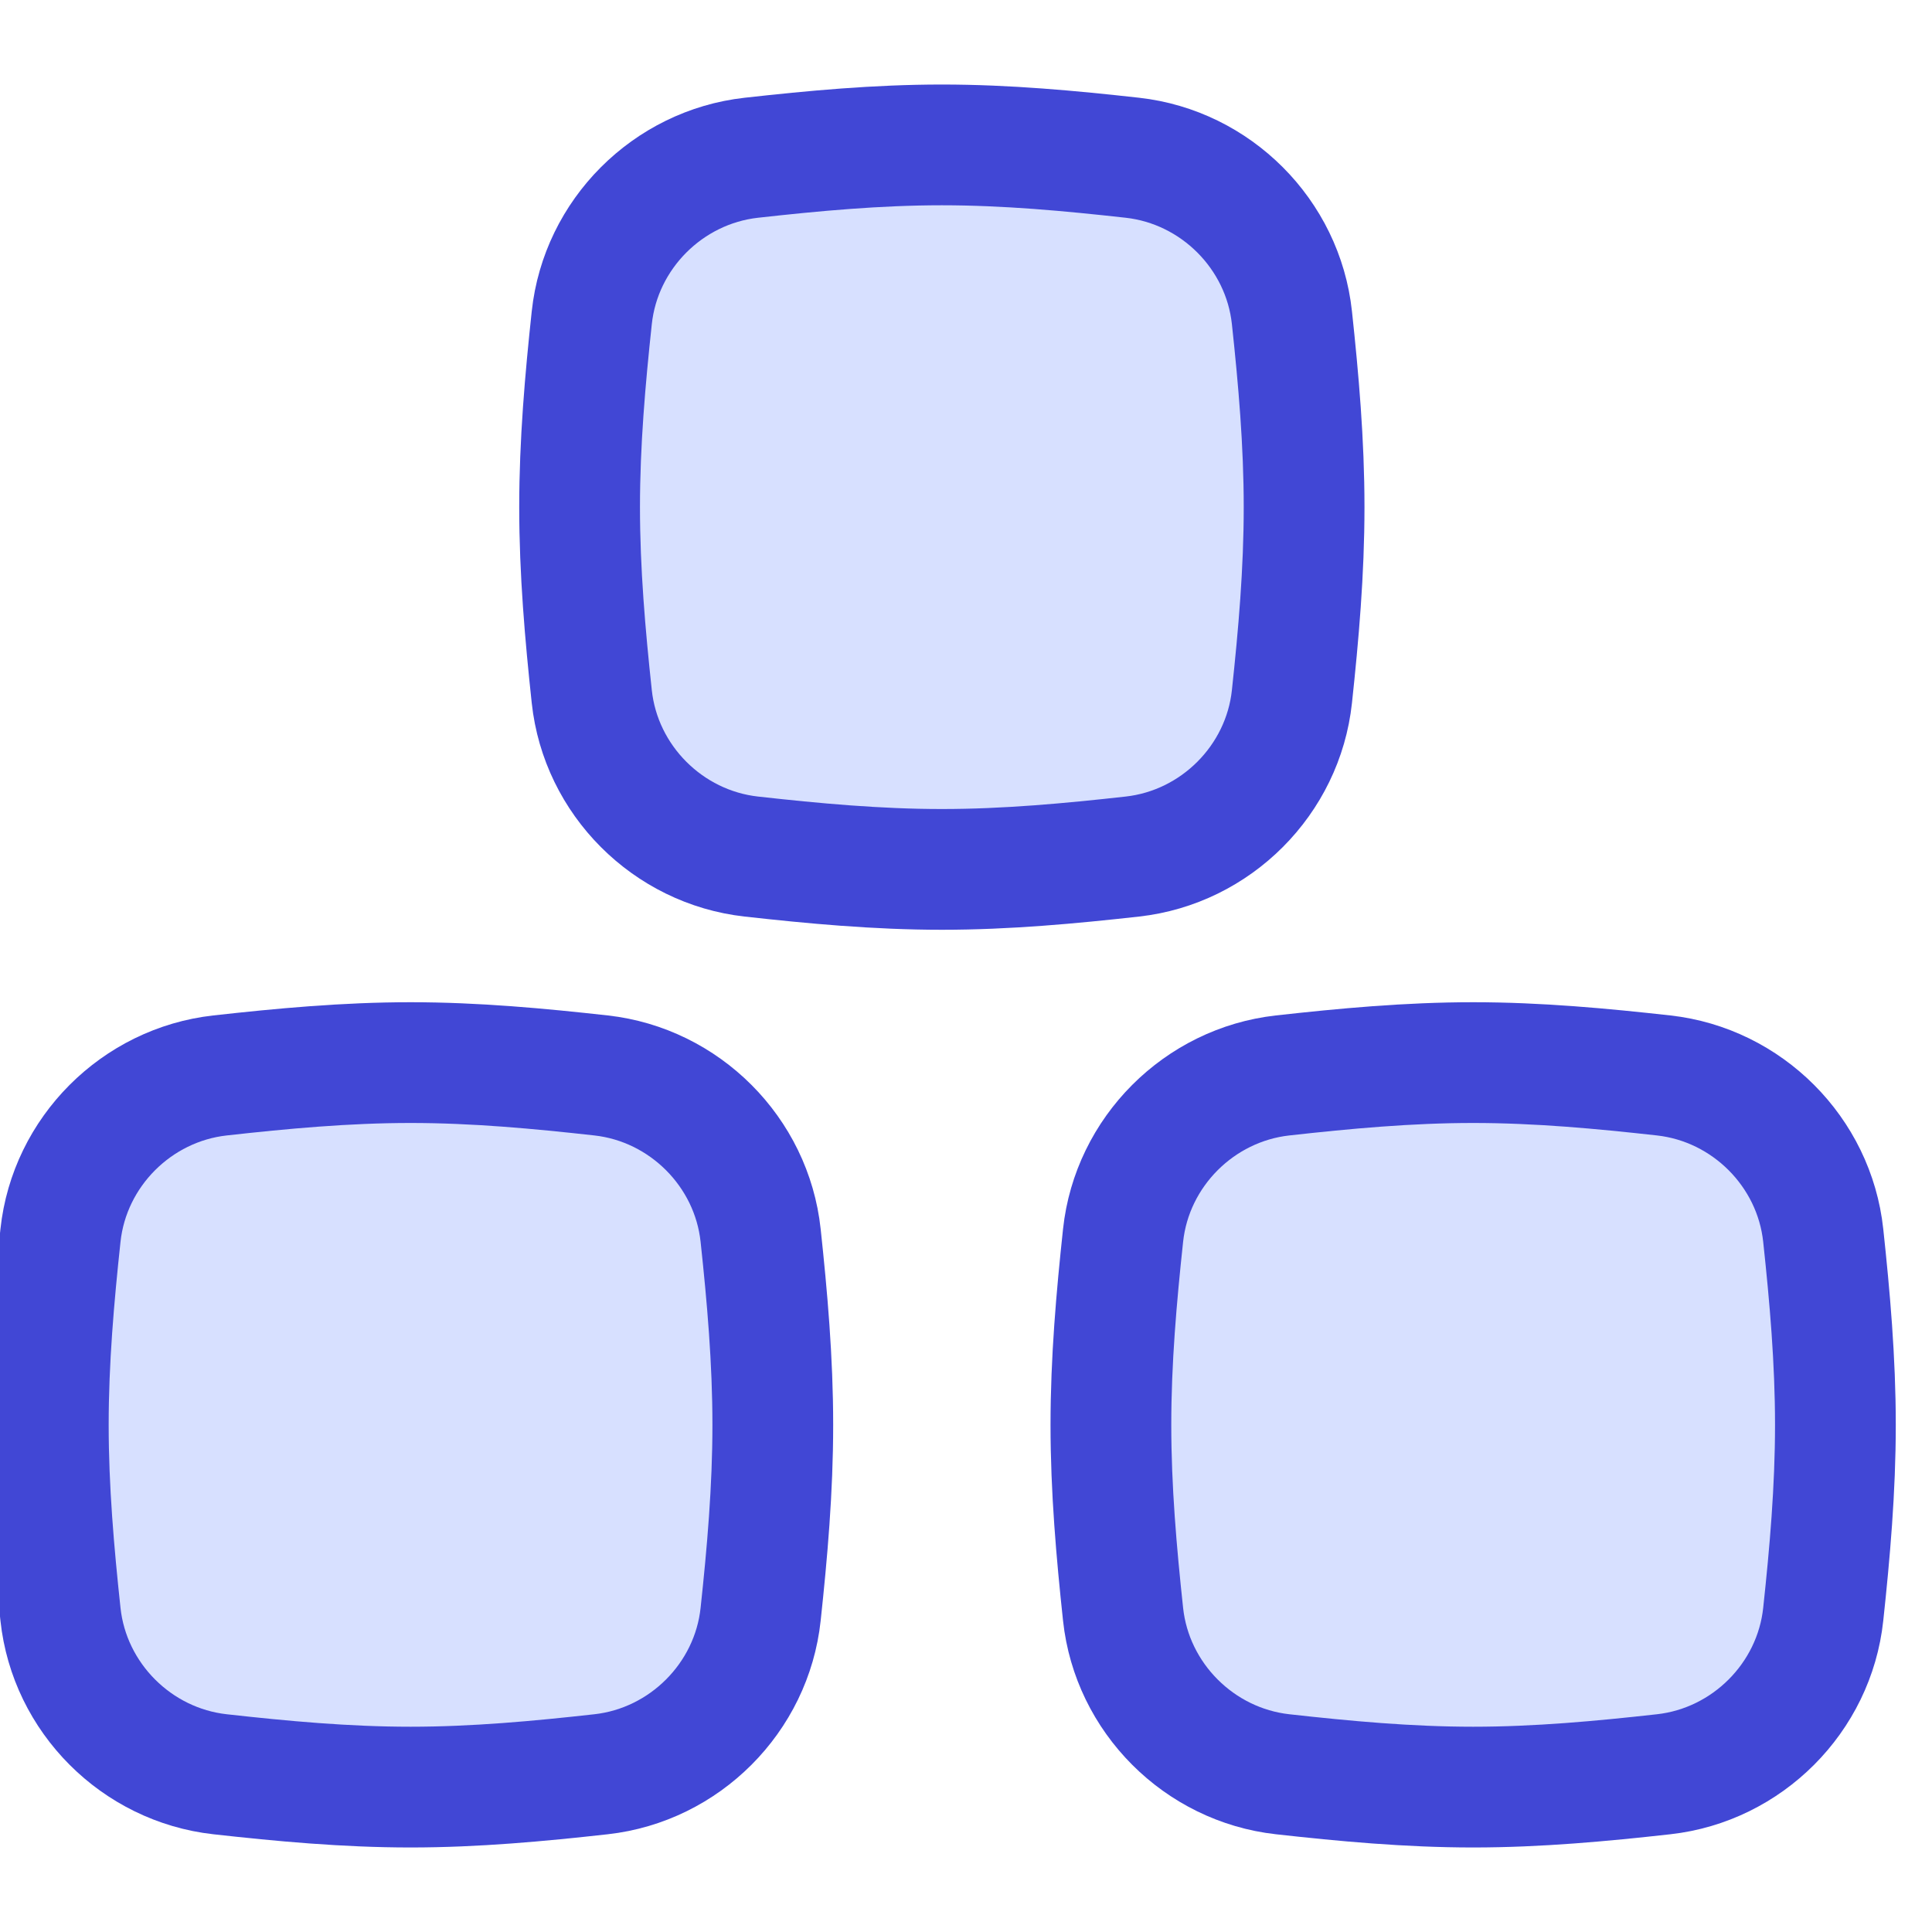
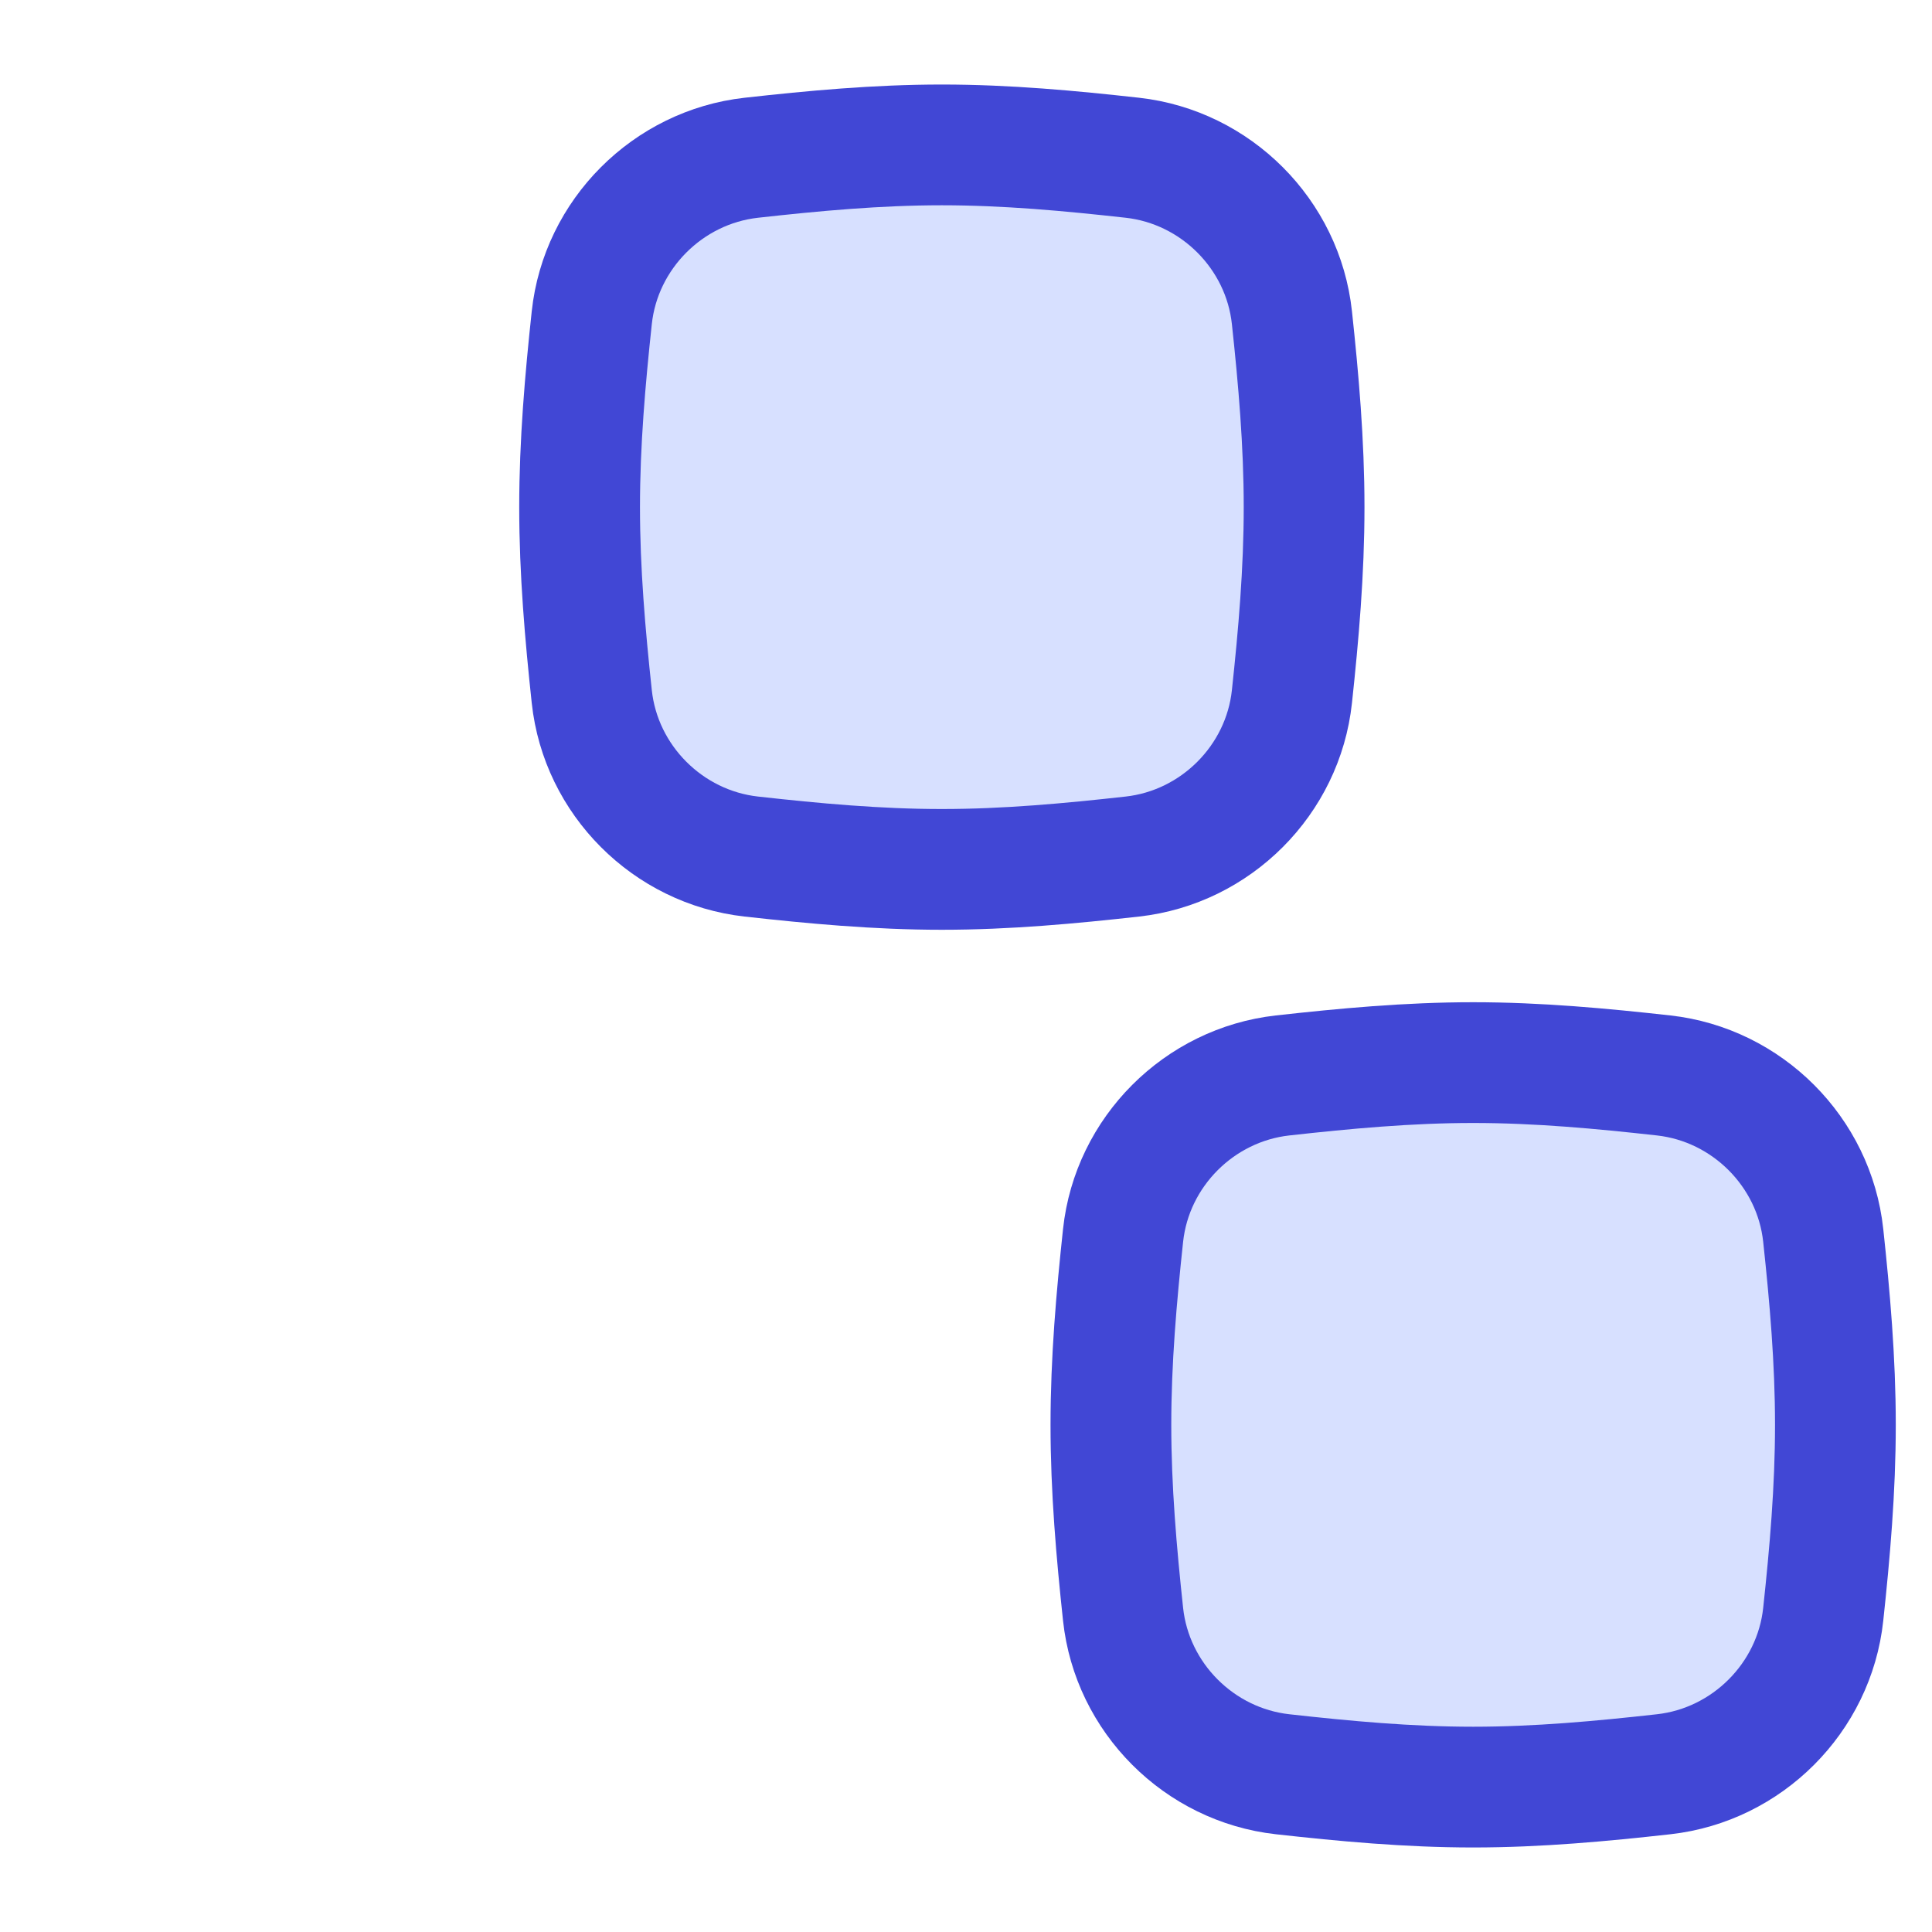
<svg xmlns="http://www.w3.org/2000/svg" width="40" height="40" viewBox="0 0 40 40" fill="none">
  <g clip-path="url(#clip0_46_302)">
-     <path d="M1.252 33.422C1.437 35.151 2.827 36.541 4.555 36.734C5.839 36.877 7.156 37 8.5 37C9.844 37 11.161 36.877 12.445 36.734C14.173 36.541 15.563 35.151 15.748 33.422C15.885 32.146 16 30.836 16 29.5C16 28.164 15.885 26.854 15.748 25.578C15.563 23.849 14.173 22.459 12.445 22.266C11.161 22.123 9.844 22 8.5 22C7.156 22 5.839 22.123 4.555 22.266C2.827 22.459 1.437 23.849 1.252 25.578C1.115 26.854 1 28.164 1 29.5C1 30.836 1.115 32.146 1.252 33.422Z" fill="#D7E0FF" stroke="#4147D5" stroke-width="2.5" />
    <path d="M12.252 14.422C12.437 16.151 13.827 17.541 15.555 17.734C16.839 17.877 18.156 18 19.5 18C20.844 18 22.161 17.877 23.445 17.734C25.173 17.541 26.563 16.151 26.748 14.422C26.885 13.146 27 11.836 27 10.5C27 9.164 26.885 7.854 26.748 6.578C26.563 4.849 25.173 3.459 23.445 3.266C22.161 3.123 20.844 3 19.5 3C18.156 3 16.839 3.123 15.555 3.266C13.827 3.459 12.437 4.849 12.252 6.578C12.115 7.854 12 9.164 12 10.5C12 11.836 12.115 13.146 12.252 14.422Z" fill="#D7E0FF" stroke="#4147D5" stroke-width="2.5" />
    <path d="M23.252 33.422C23.437 35.151 24.827 36.541 26.555 36.734C27.839 36.877 29.156 37 30.5 37C31.844 37 33.161 36.877 34.445 36.734C36.173 36.541 37.563 35.151 37.748 33.422C37.885 32.146 38 30.836 38 29.5C38 28.164 37.885 26.854 37.748 25.578C37.563 23.849 36.173 22.459 34.445 22.266C33.161 22.123 31.844 22 30.5 22C29.156 22 27.839 22.123 26.555 22.266C24.827 22.459 23.437 23.849 23.252 25.578C23.115 26.854 23 28.164 23 29.5C23 30.836 23.115 32.146 23.252 33.422Z" fill="#D7E0FF" stroke="#4147D5" stroke-width="2.5" />
  </g>
  <defs>
    <clipPath id="clip0_46_302">
      <rect width="40" height="40" fill="white" />
    </clipPath>
  </defs>
</svg>